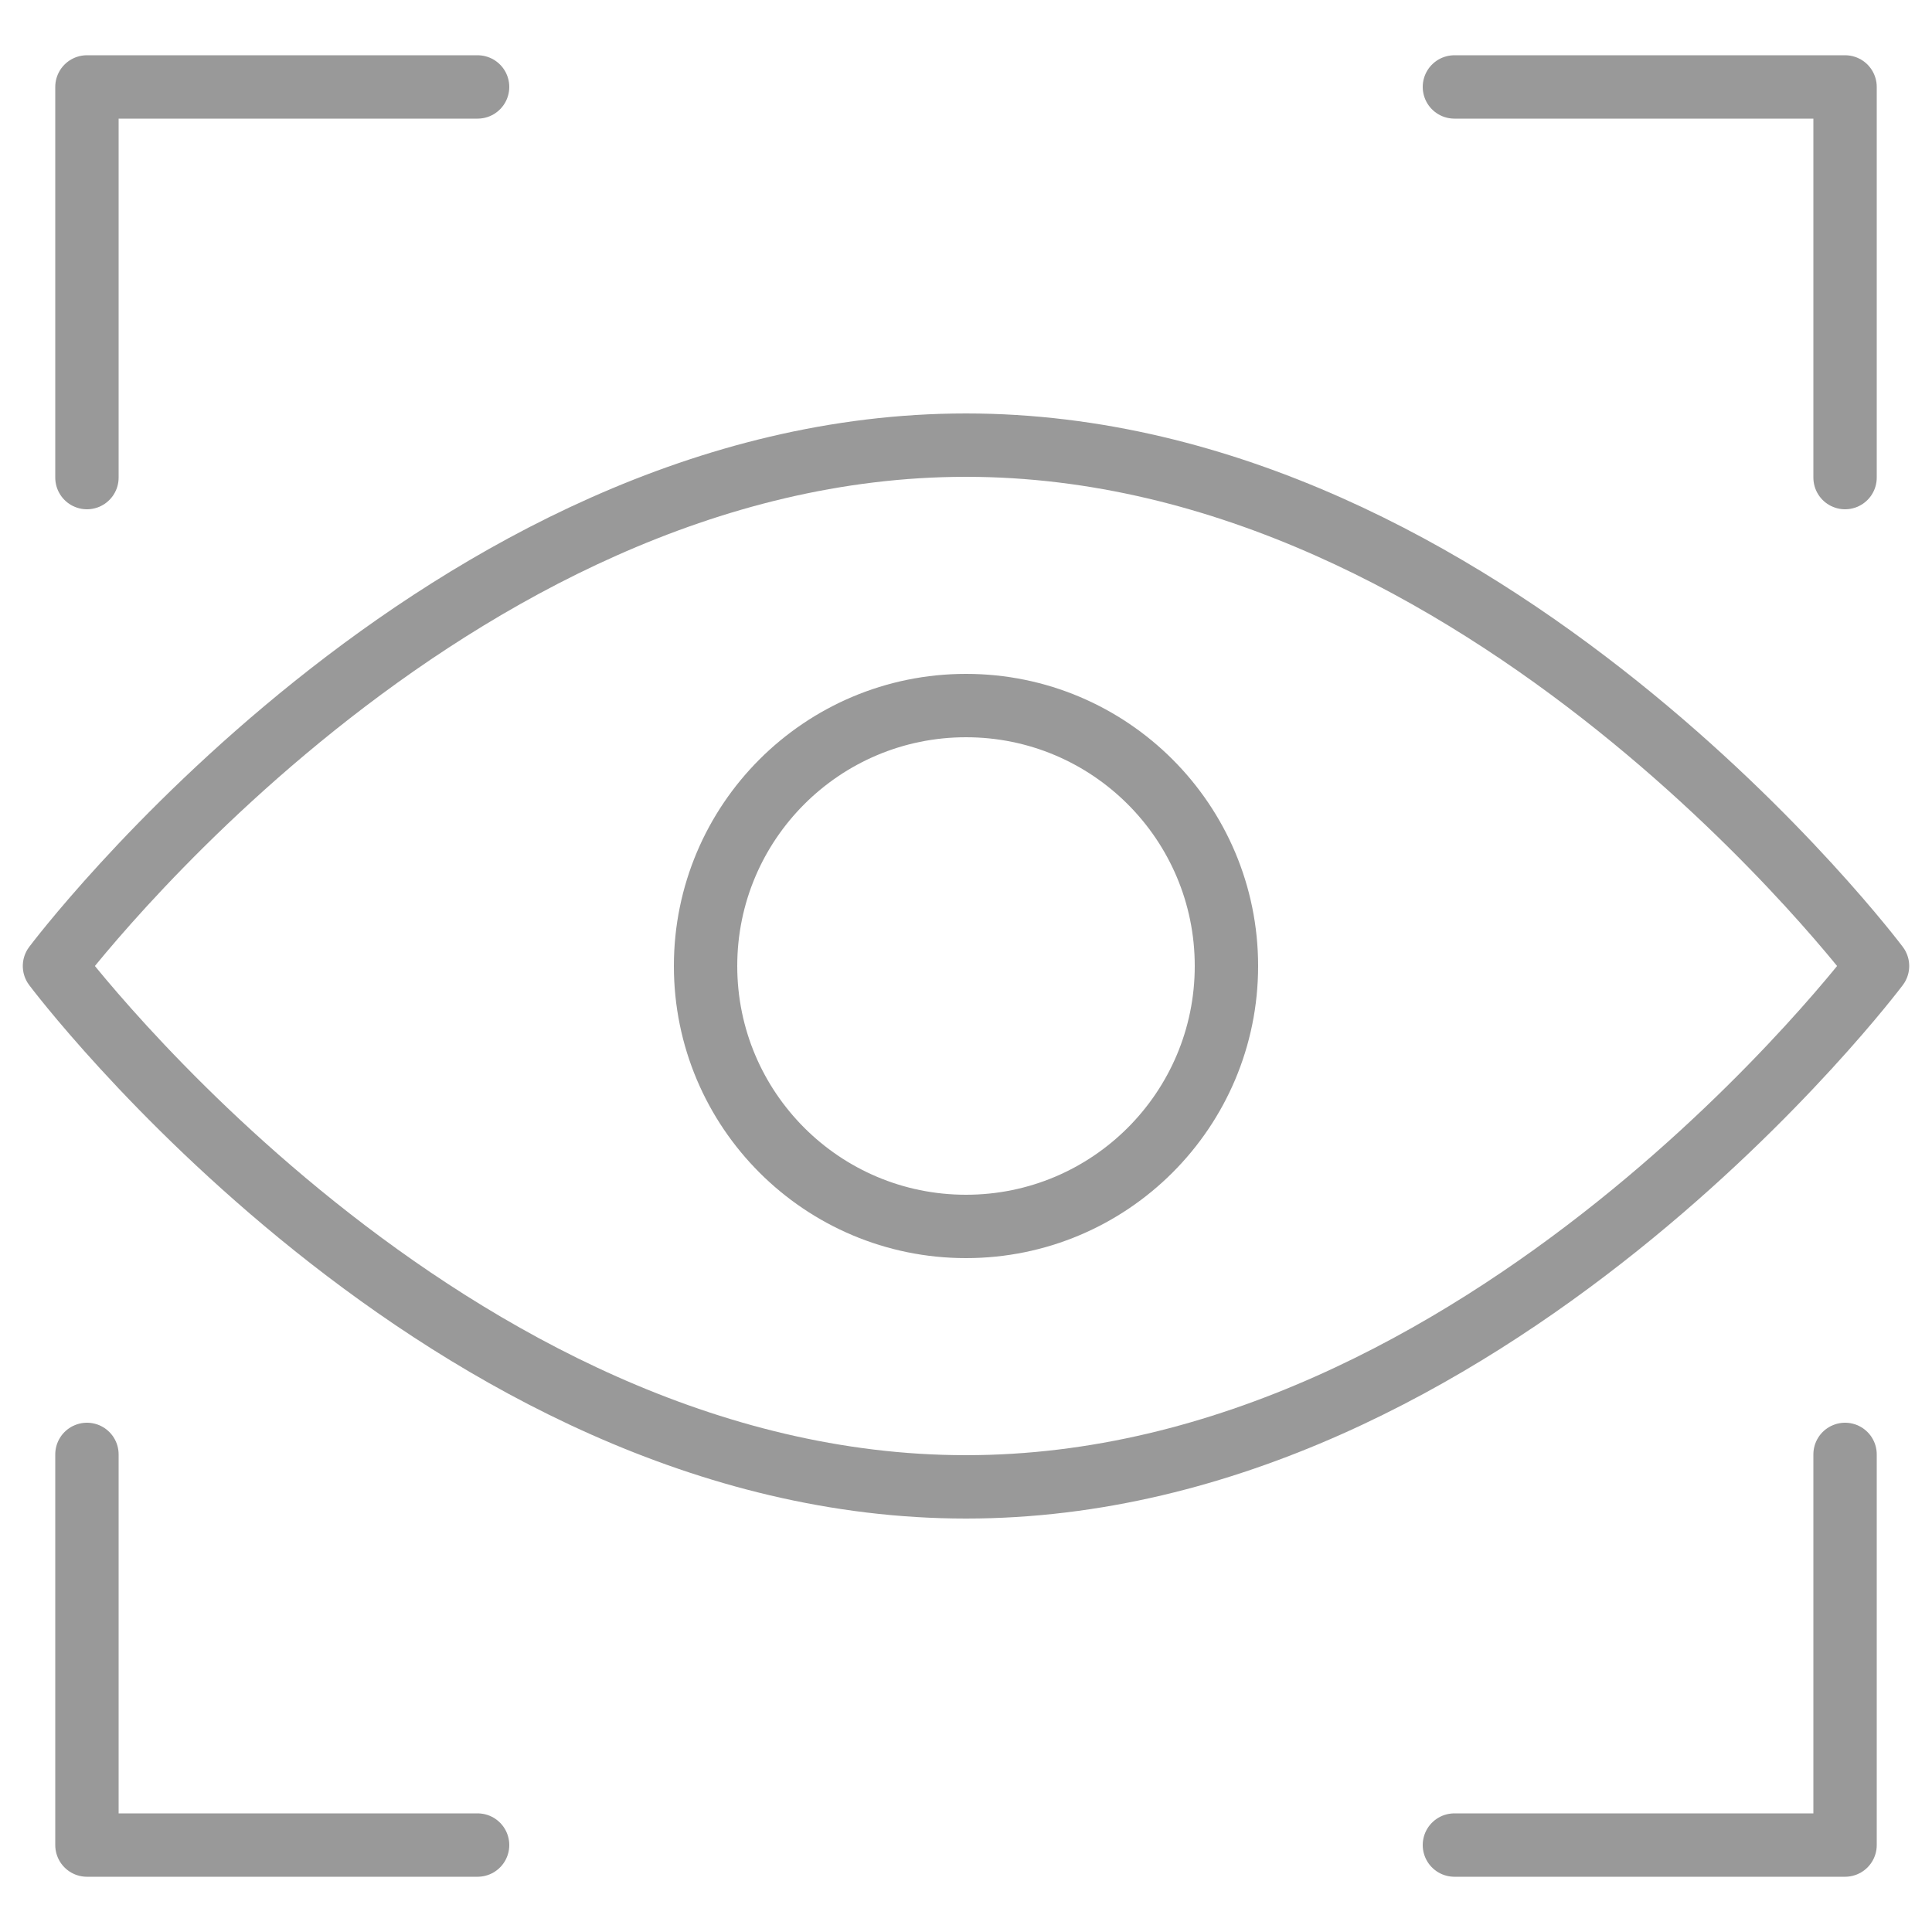
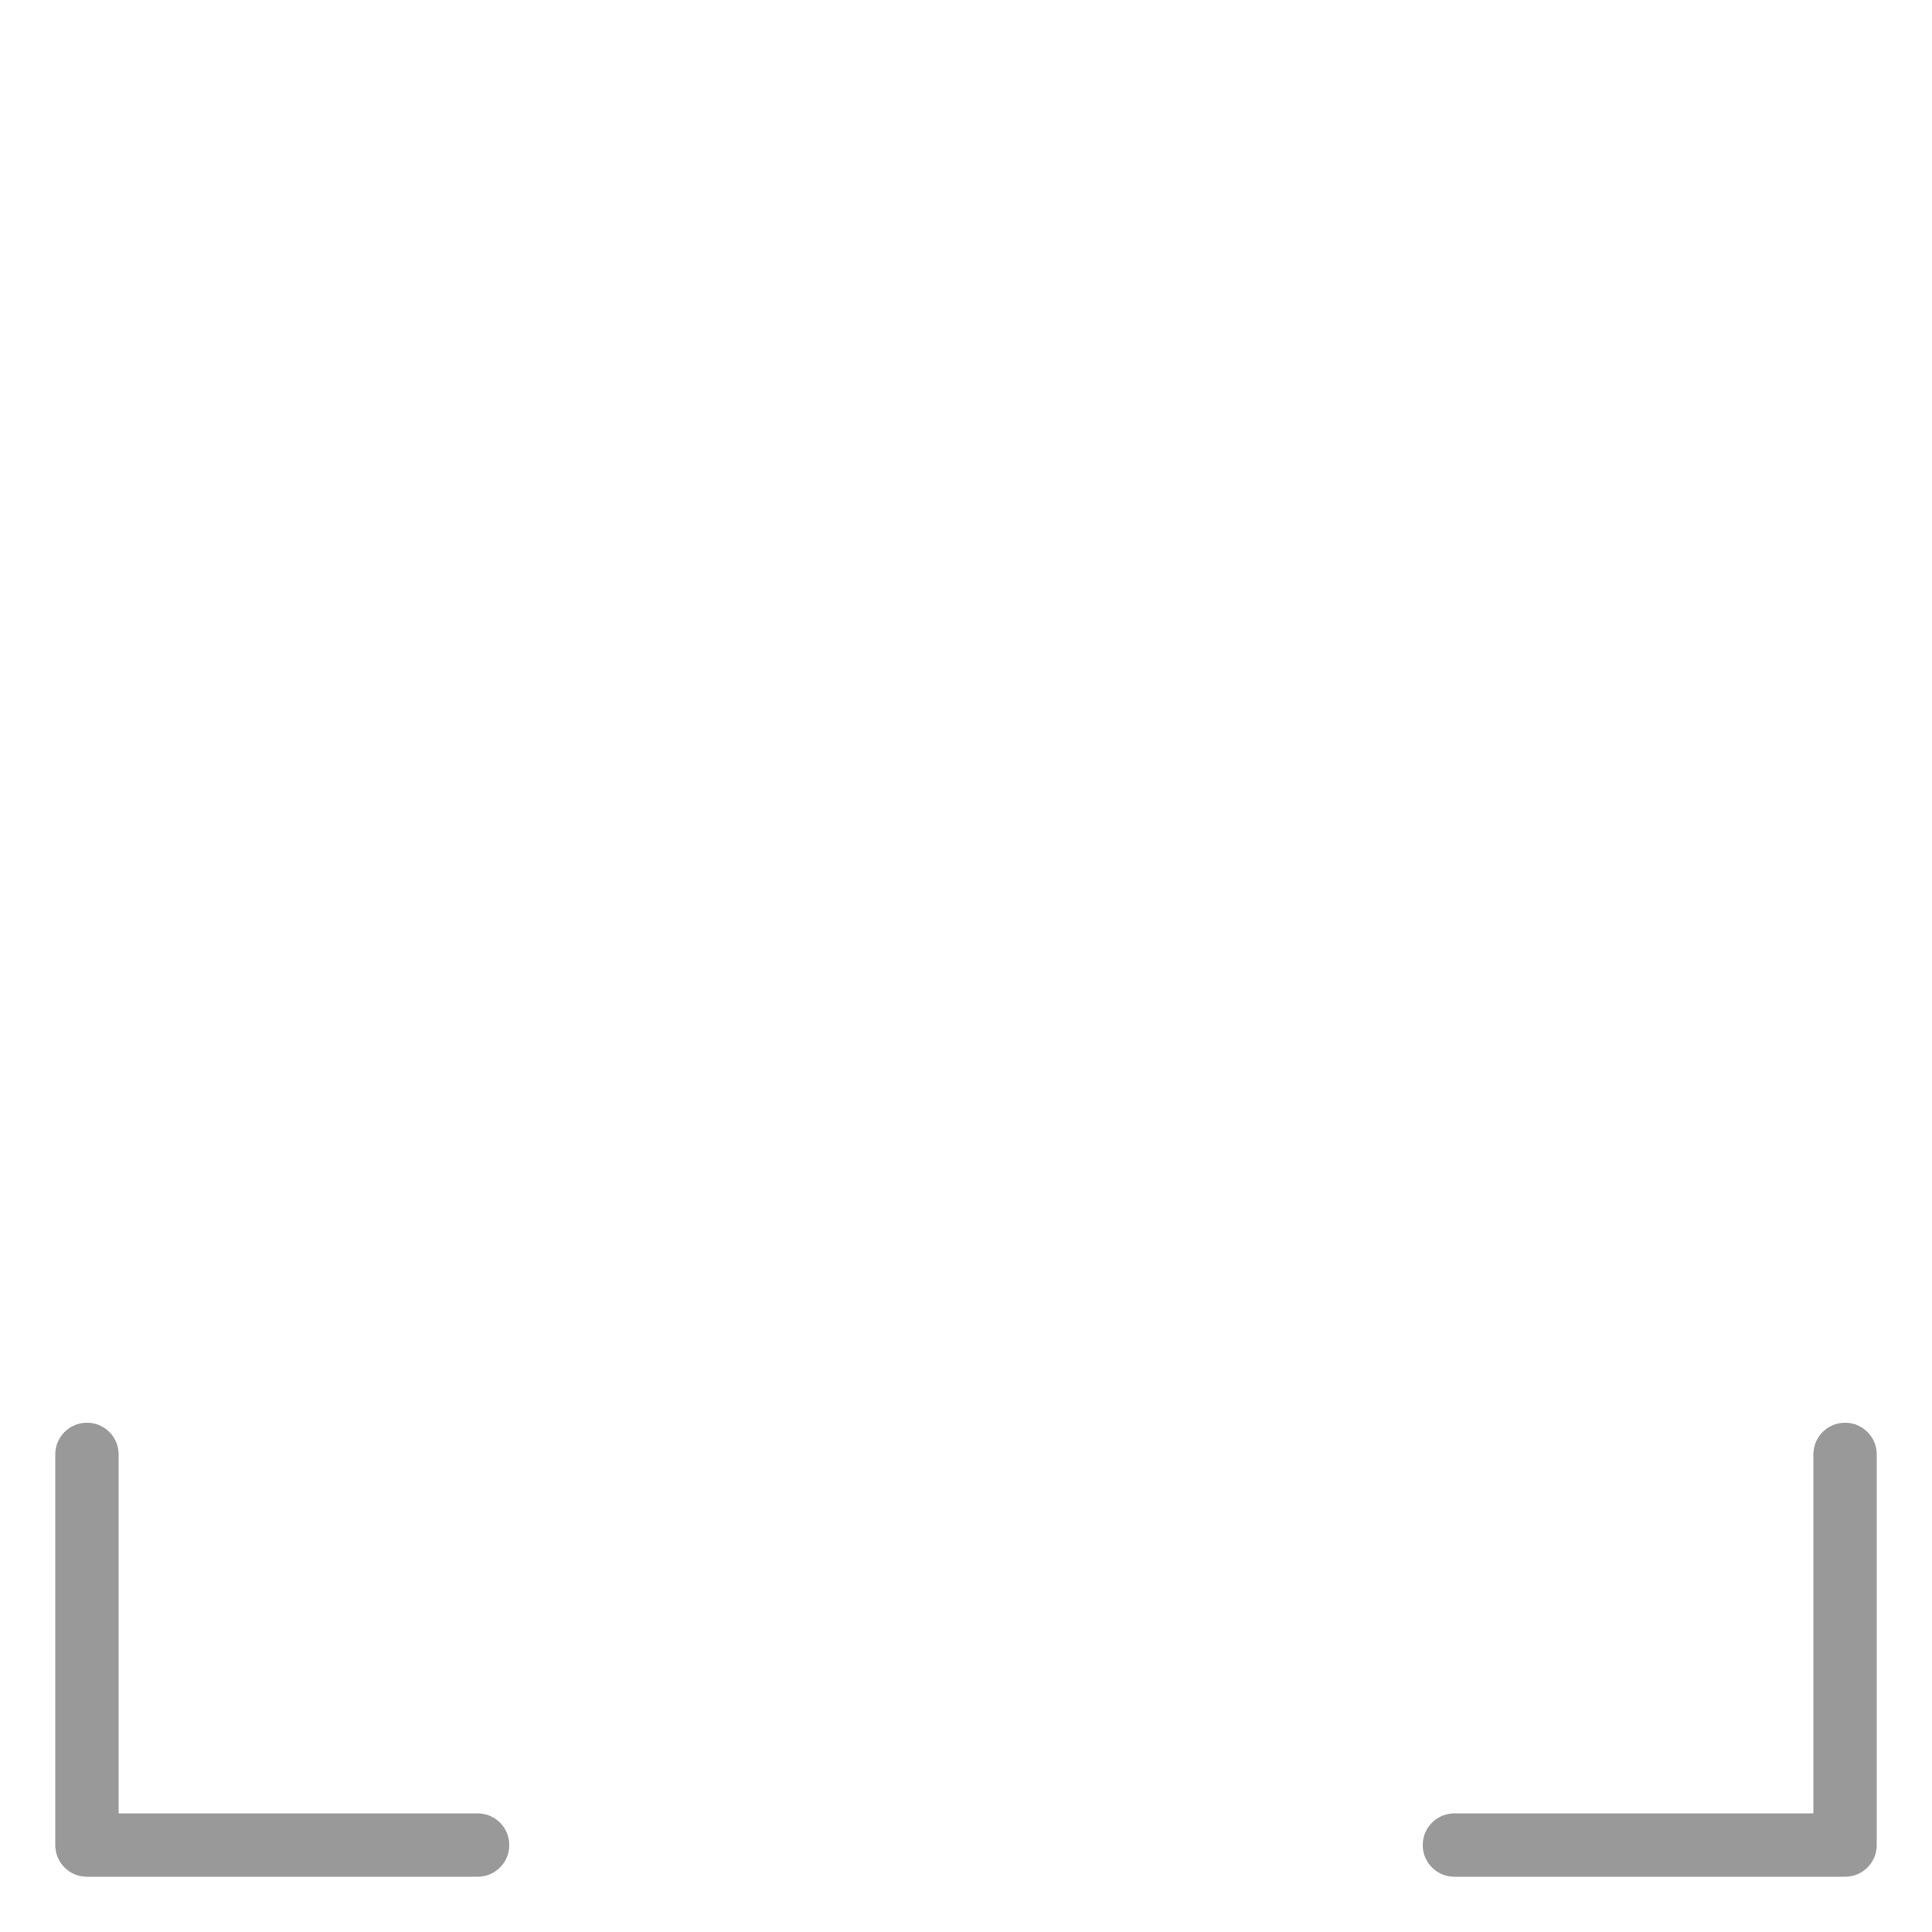
<svg xmlns="http://www.w3.org/2000/svg" id="Layer_1" viewBox="0 0 50 50">
  <defs>
    <style> .cls-1 { fill: none; stroke: #999; stroke-linecap: round; stroke-linejoin: round; stroke-width: 1.64px; } </style>
  </defs>
-   <polyline class="cls-1" points="2.25 12.36 2.25 2.25 12.36 2.25" />
-   <polyline class="cls-1" points="47.75 12.36 47.75 2.25 37.64 2.25" />
  <polyline class="cls-1" points="2.25 37.64 2.25 47.75 12.36 47.75" />
  <polyline class="cls-1" points="47.75 37.64 47.75 47.75 37.64 47.75" />
-   <path class="cls-1" d="M1.41,25s10.11-13.48,23.59-13.48,23.59,13.48,23.59,13.48c0,0-10.11,13.48-23.59,13.48S1.41,25,1.41,25Z" />
-   <circle class="cls-1" cx="25" cy="25" r="6.74" />
</svg>